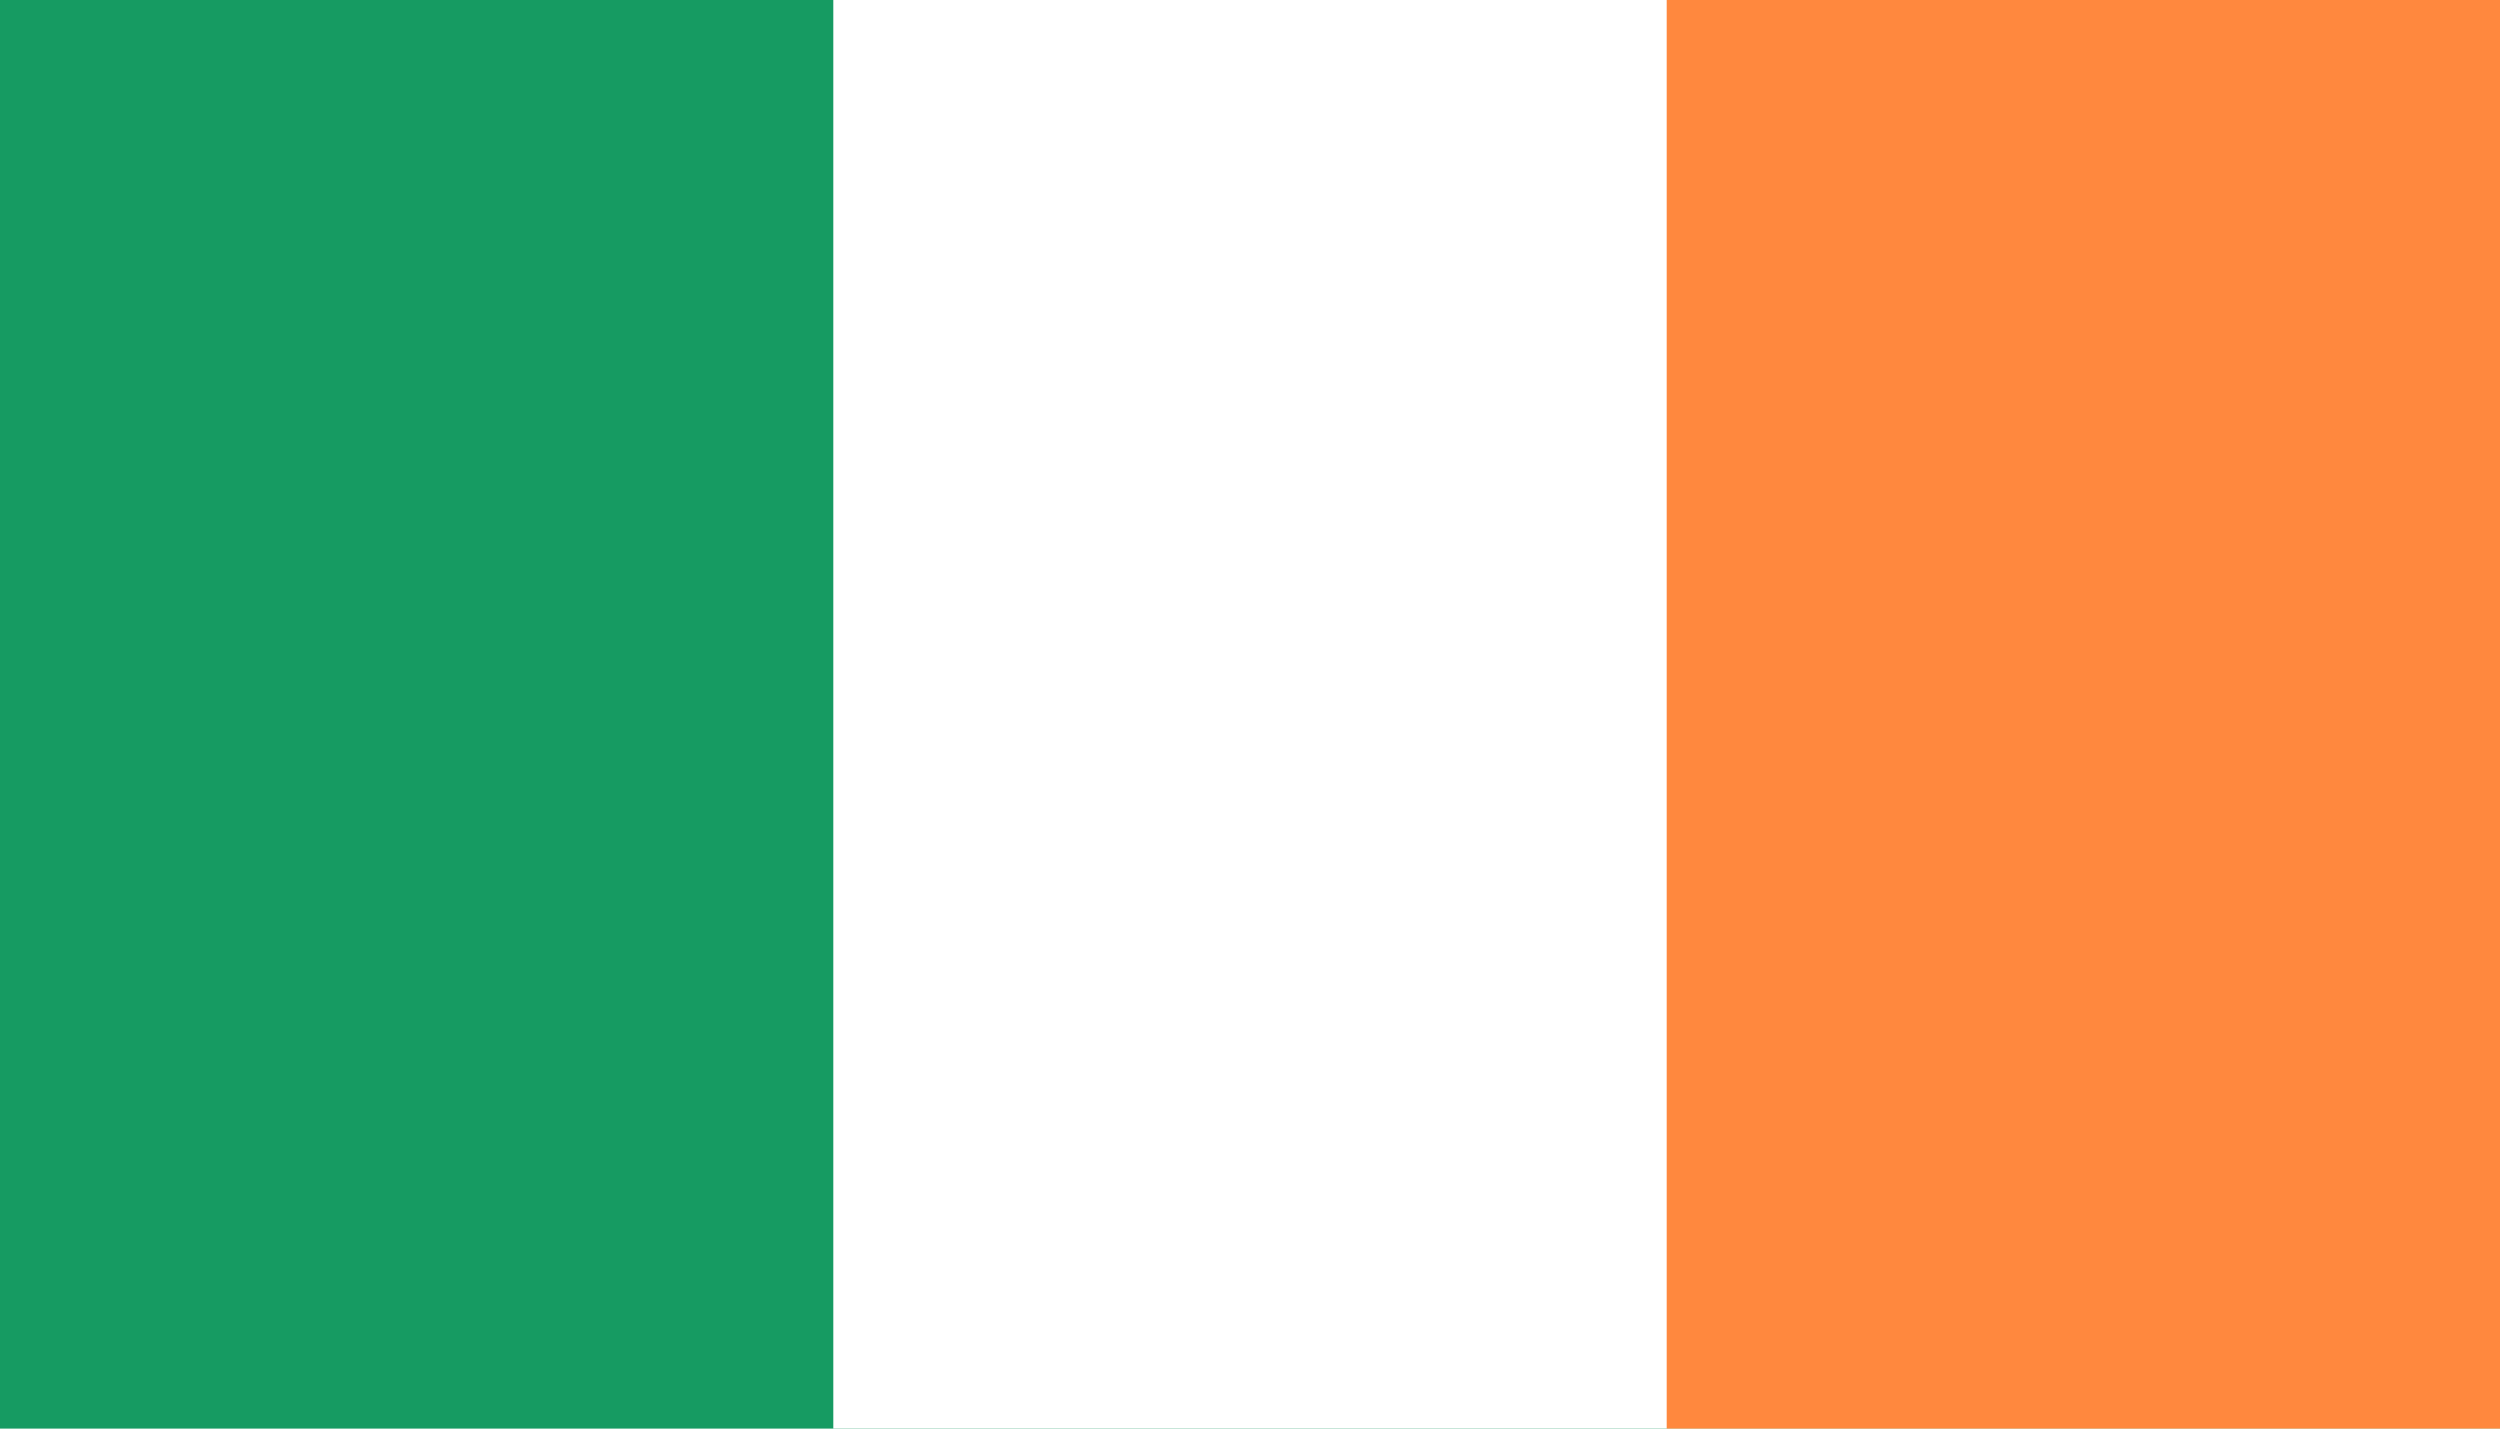
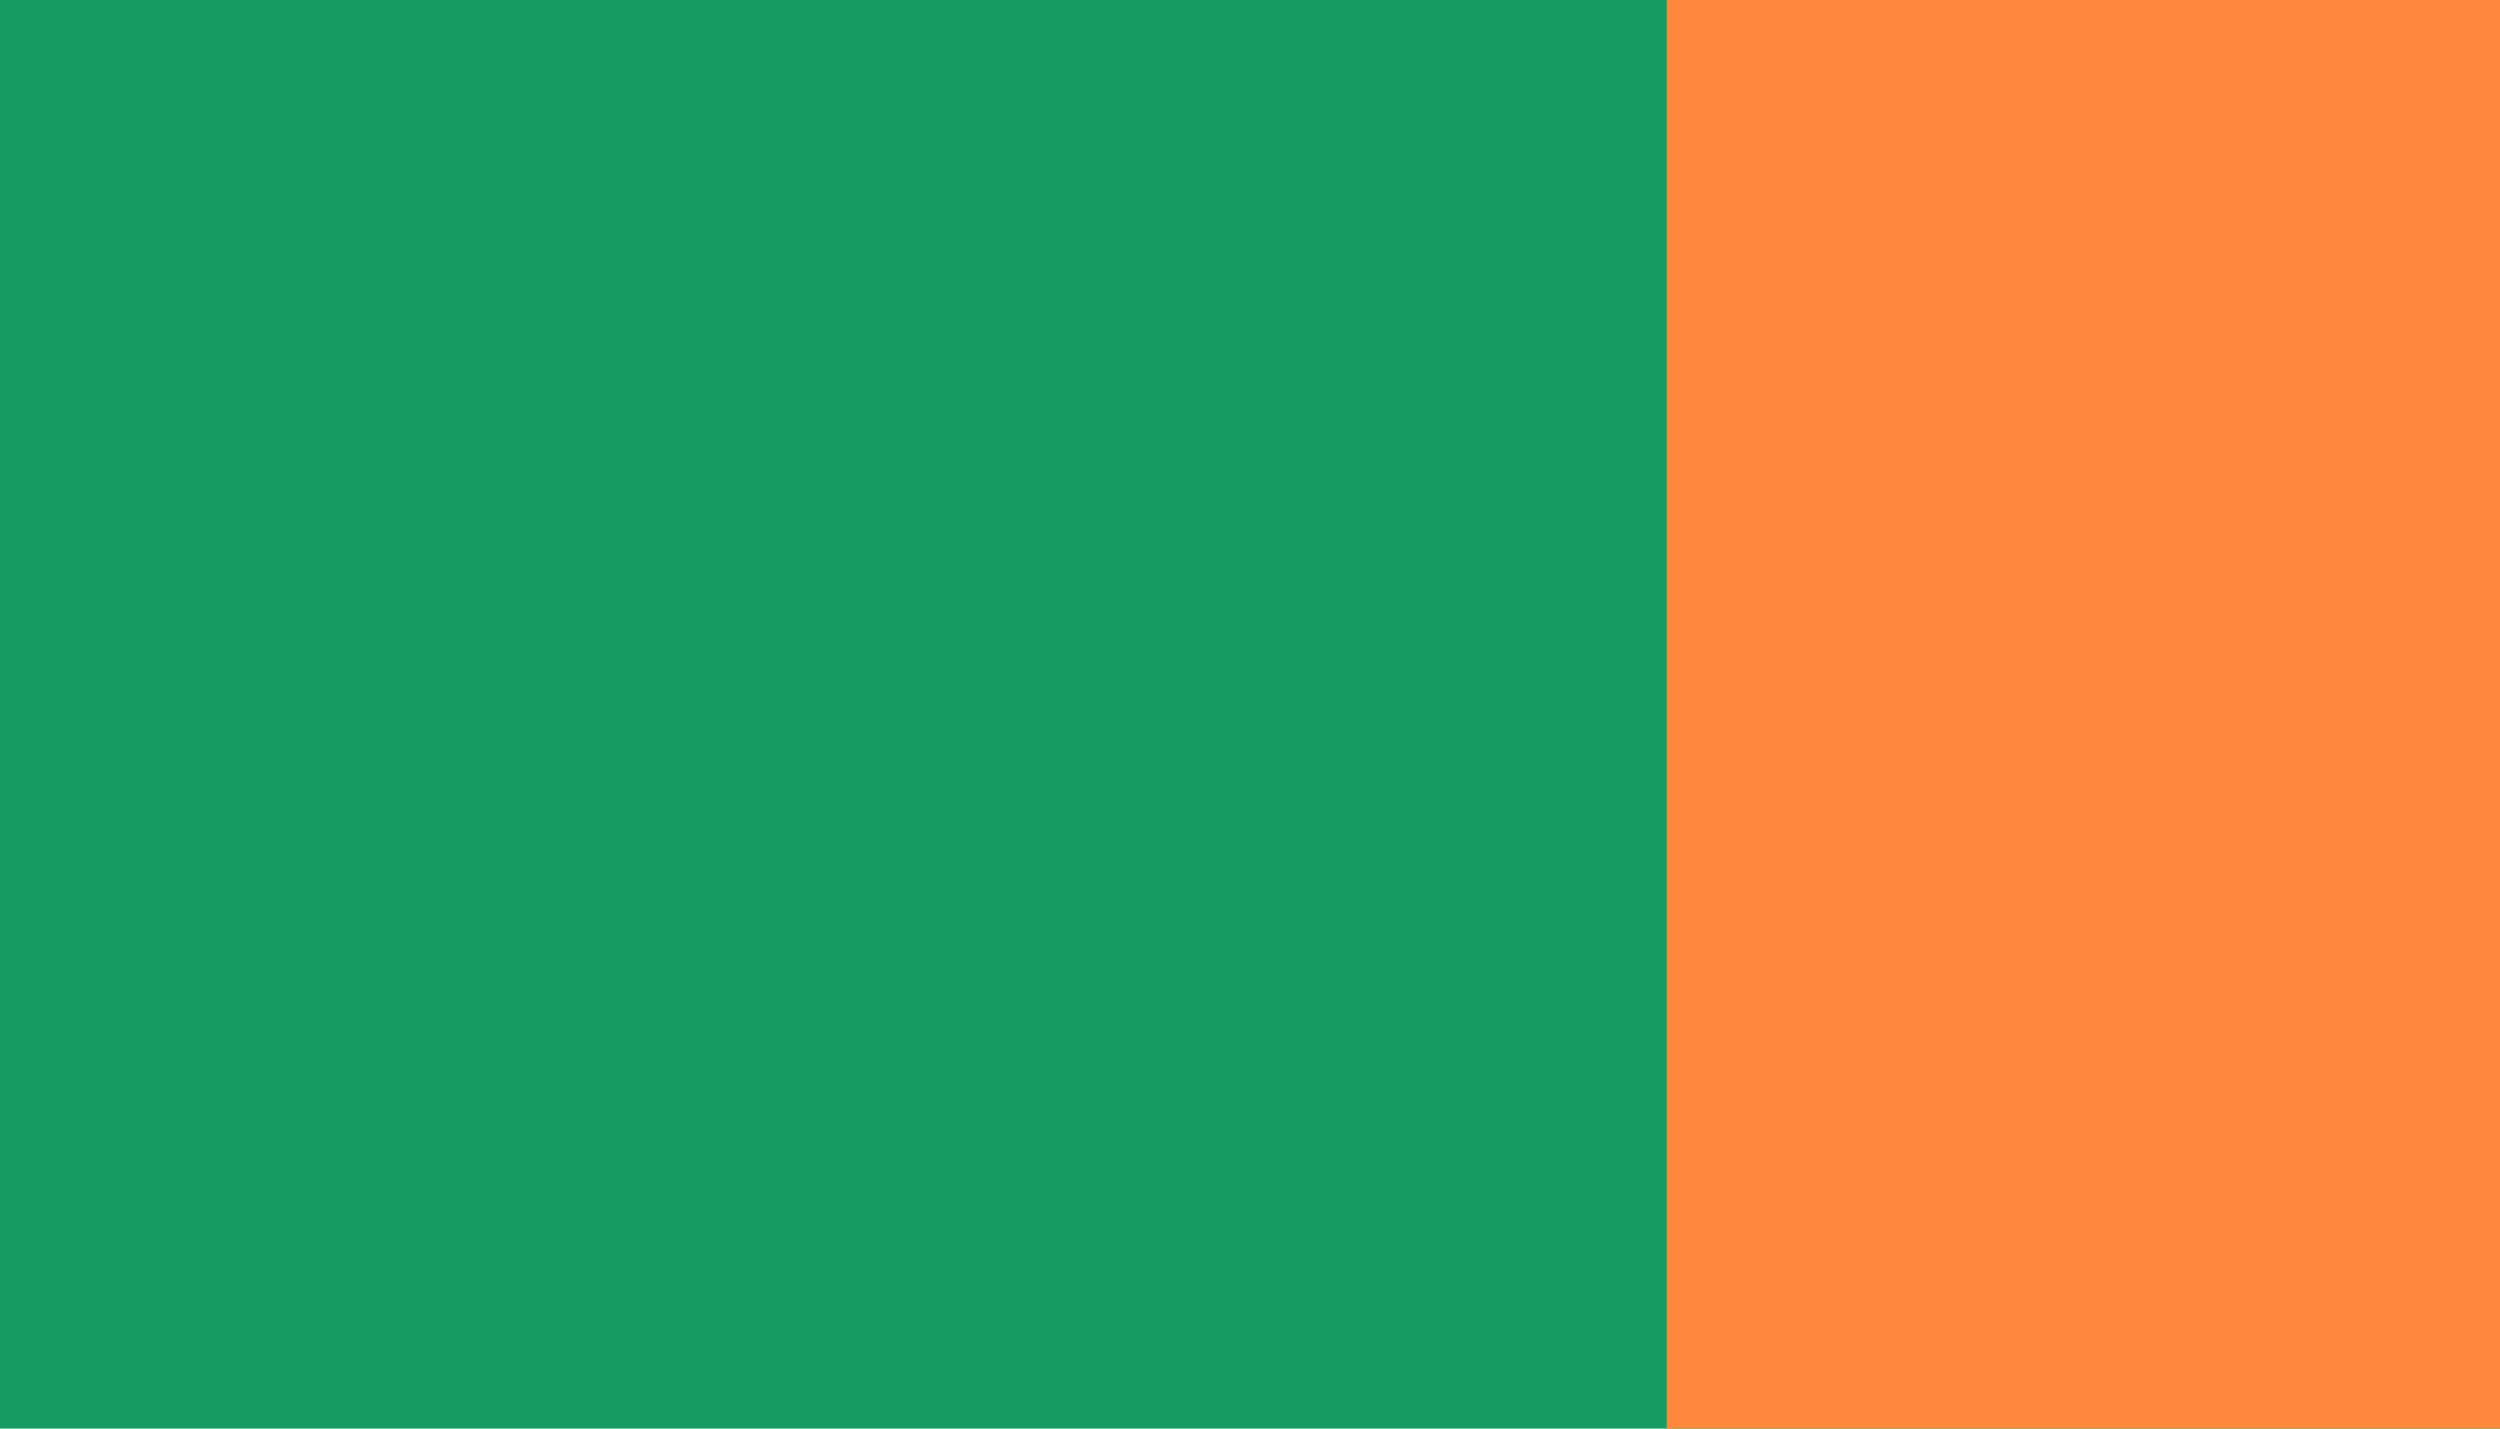
<svg xmlns="http://www.w3.org/2000/svg" width="28" height="16" viewBox="0 0 28 16" fill="none">
  <path d="M28 0H0V16H28V0Z" fill="#169B62" />
-   <path d="M28 0H9.333V16H28V0Z" fill="white" />
  <path d="M28 0H18.667V16H28V0Z" fill="#FF883E" />
</svg>